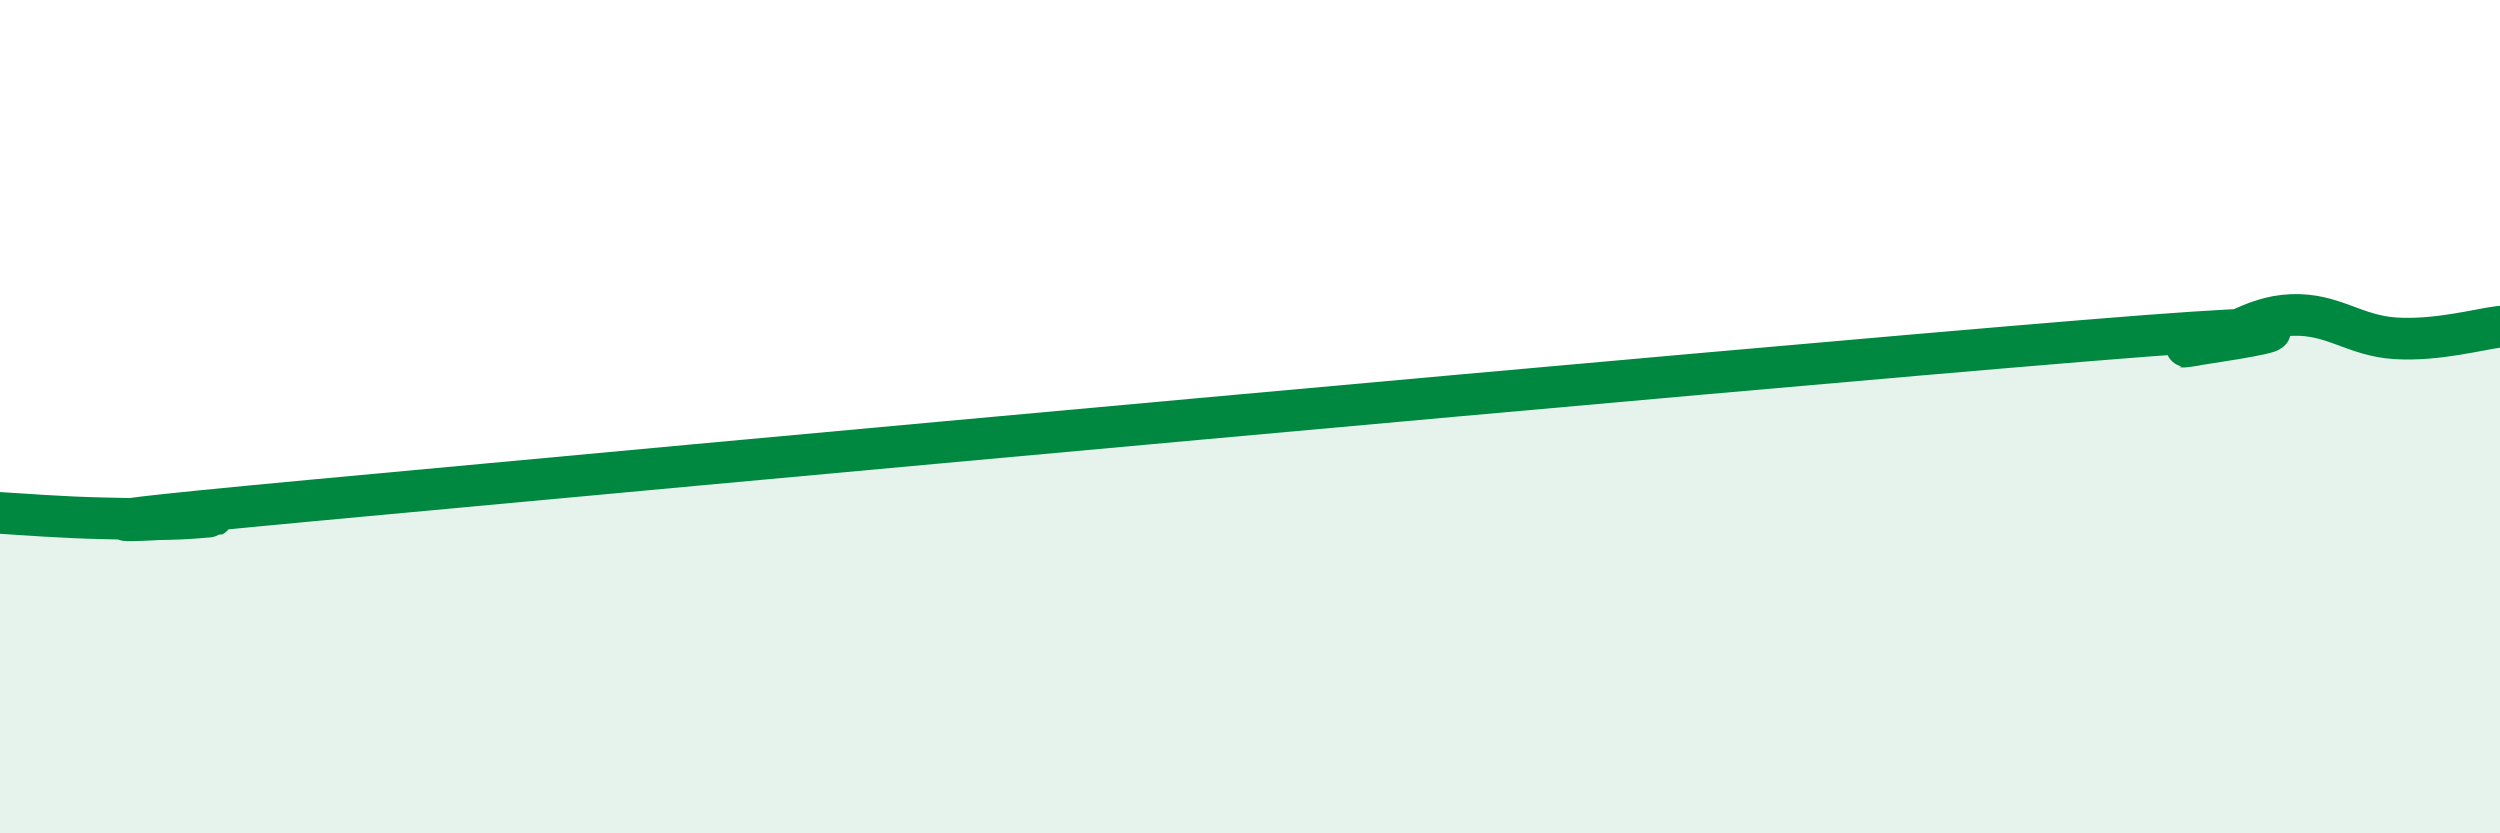
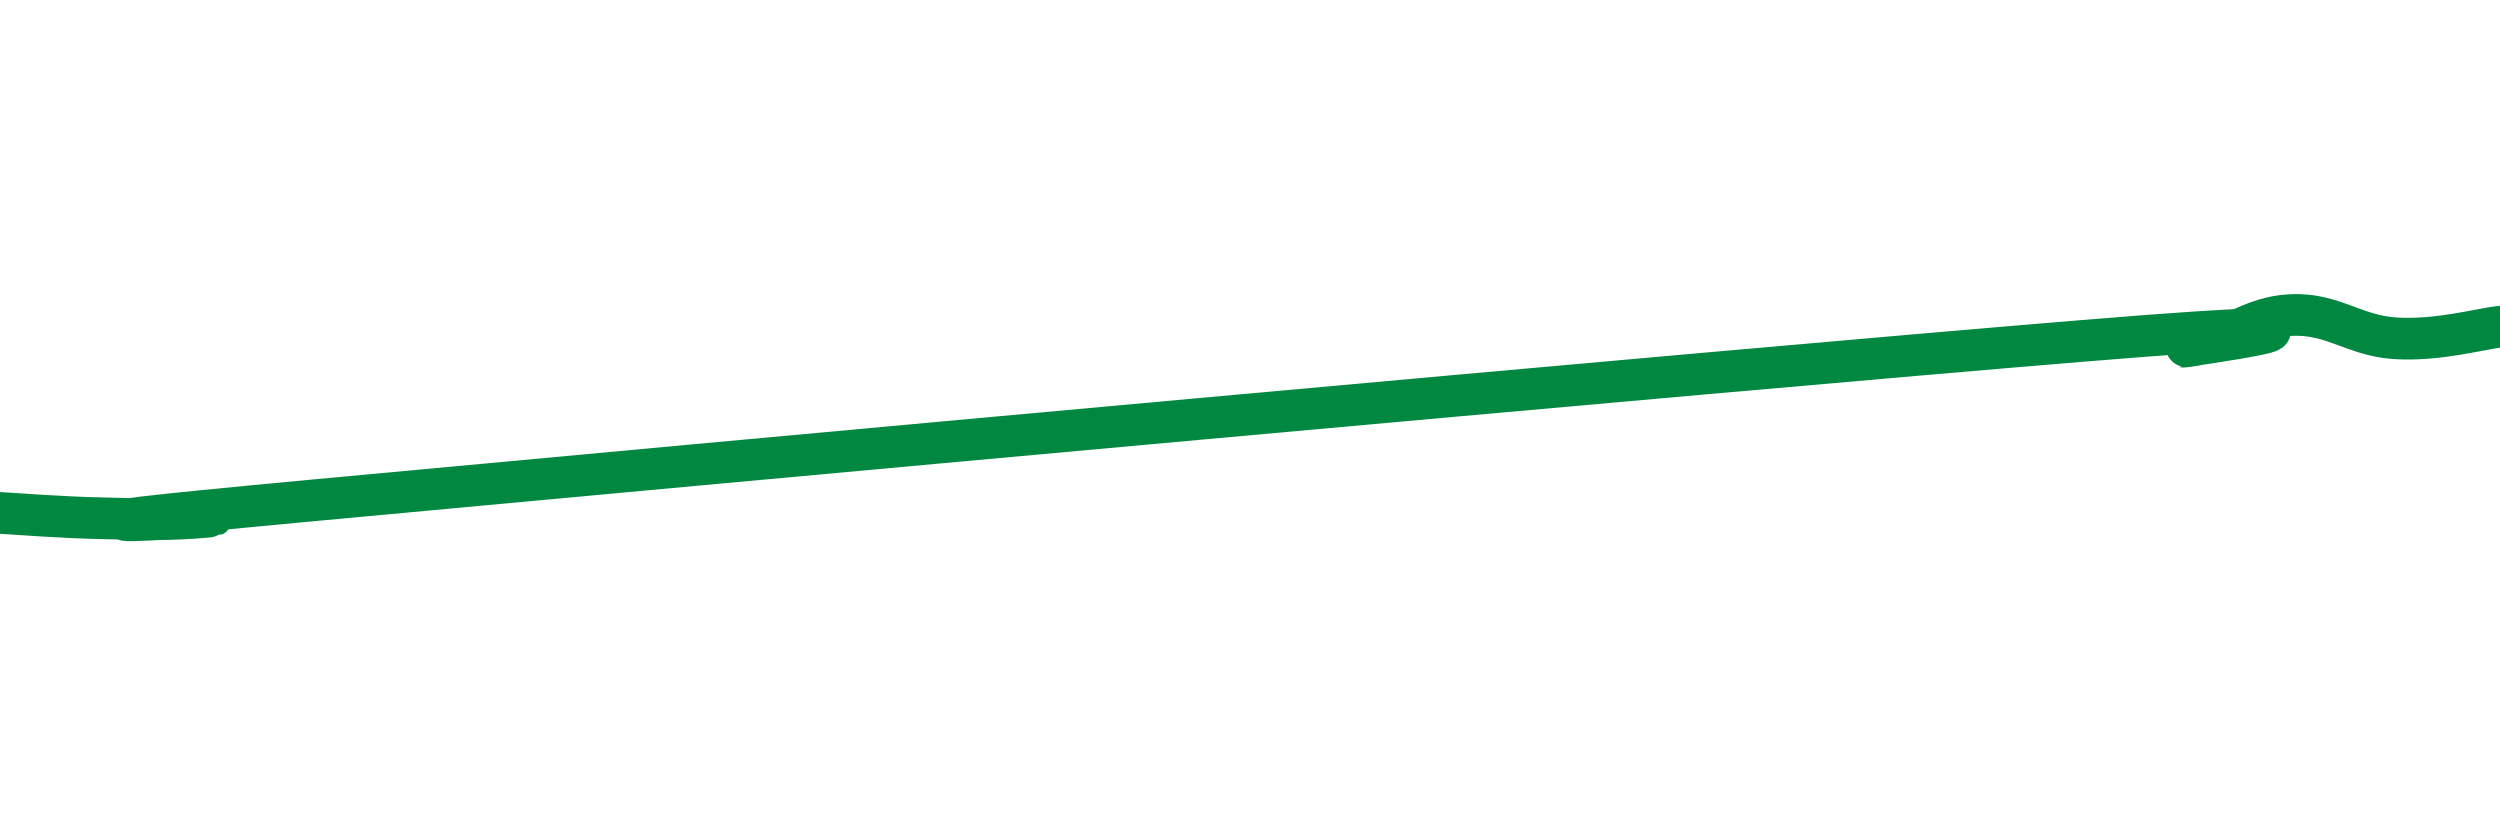
<svg xmlns="http://www.w3.org/2000/svg" width="60" height="20" viewBox="0 0 60 20">
-   <path d="M 0,12.31 C 0.5,12.34 1.5,12.42 2.5,12.44 C 3.5,12.46 4,12.49 5,12.4 C 6,12.31 -1.5,12.85 7.5,12.01 C 16.5,11.17 41,8.92 50,8.18 C 59,7.44 51.5,8.43 52.5,8.31 C 53.5,8.19 54,7.6 55,7.56 C 56,7.52 56.5,8.06 57.5,8.12 C 58.5,8.18 59.5,7.9 60,7.84L60 20L0 20Z" fill="#008740" opacity="0.1" stroke-linecap="round" stroke-linejoin="round" />
  <path d="M 0,12.31 C 0.5,12.34 1.5,12.42 2.5,12.44 C 3.5,12.46 4,12.49 5,12.4 C 6,12.31 -1.5,12.85 7.5,12.01 C 16.5,11.17 41,8.92 50,8.18 C 59,7.44 51.5,8.43 52.5,8.31 C 53.5,8.19 54,7.6 55,7.56 C 56,7.52 56.5,8.06 57.5,8.12 C 58.5,8.18 59.5,7.9 60,7.84" stroke="#008740" stroke-width="1" fill="none" stroke-linecap="round" stroke-linejoin="round" />
</svg>